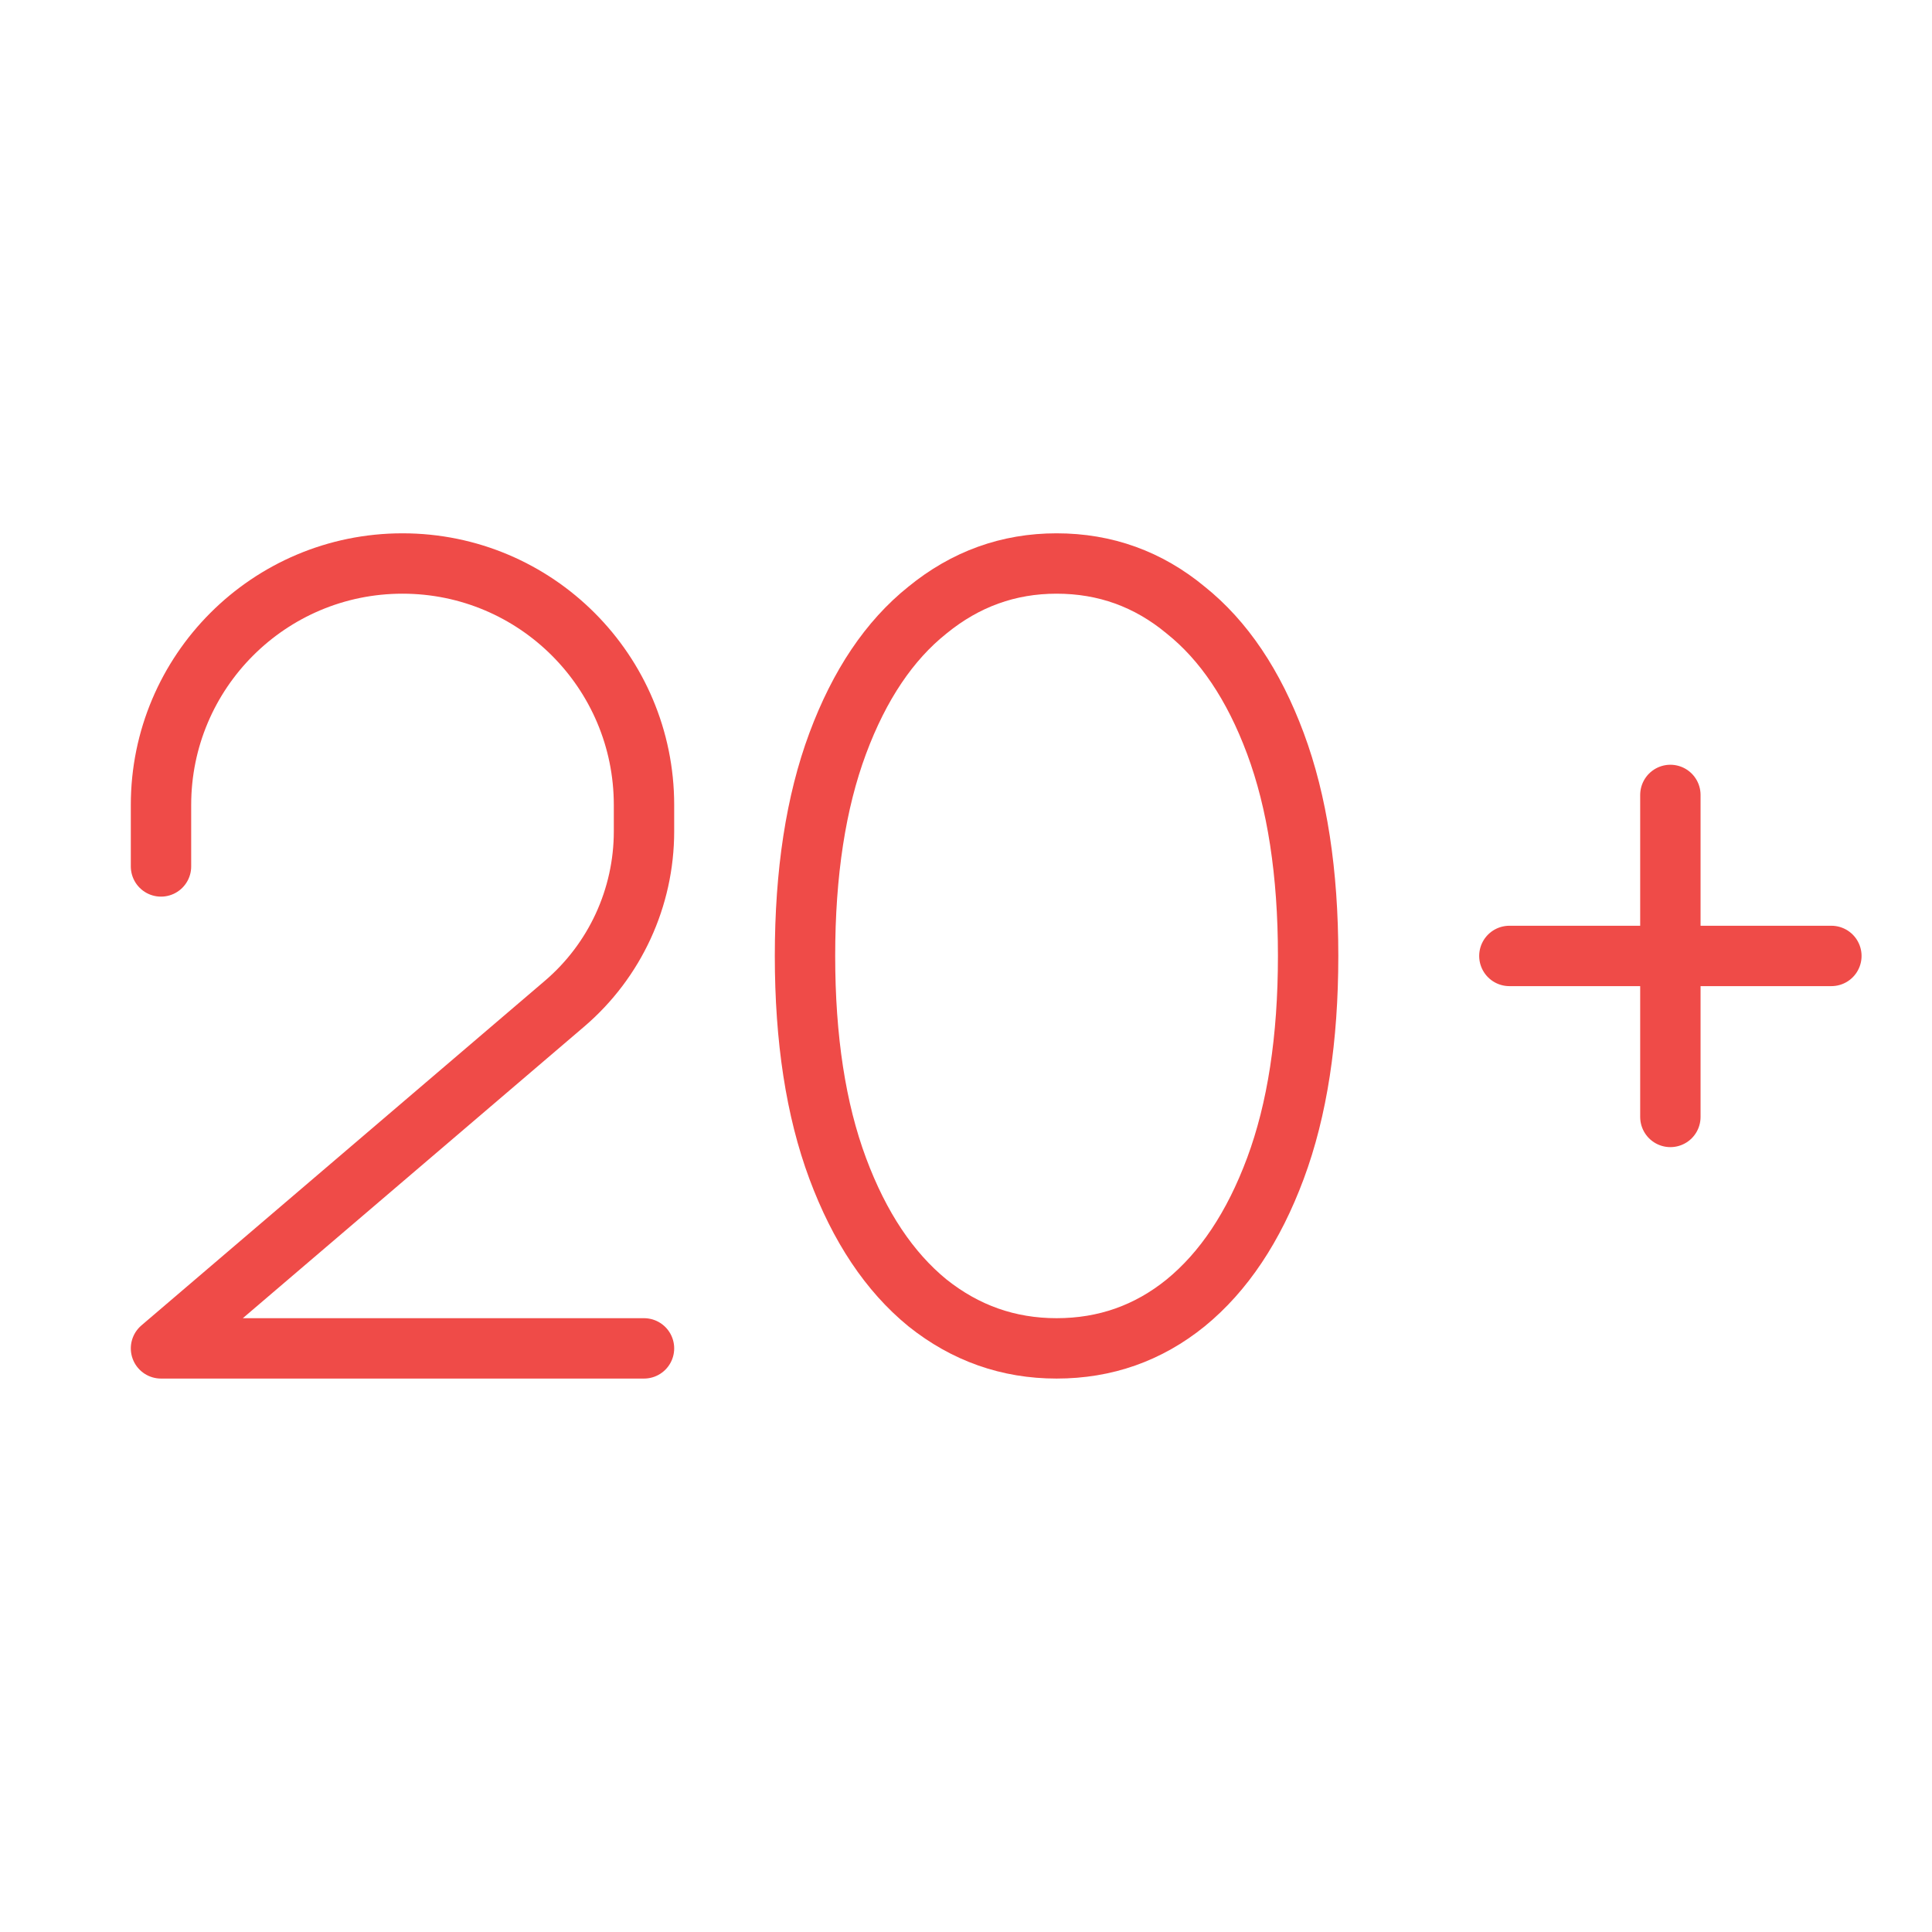
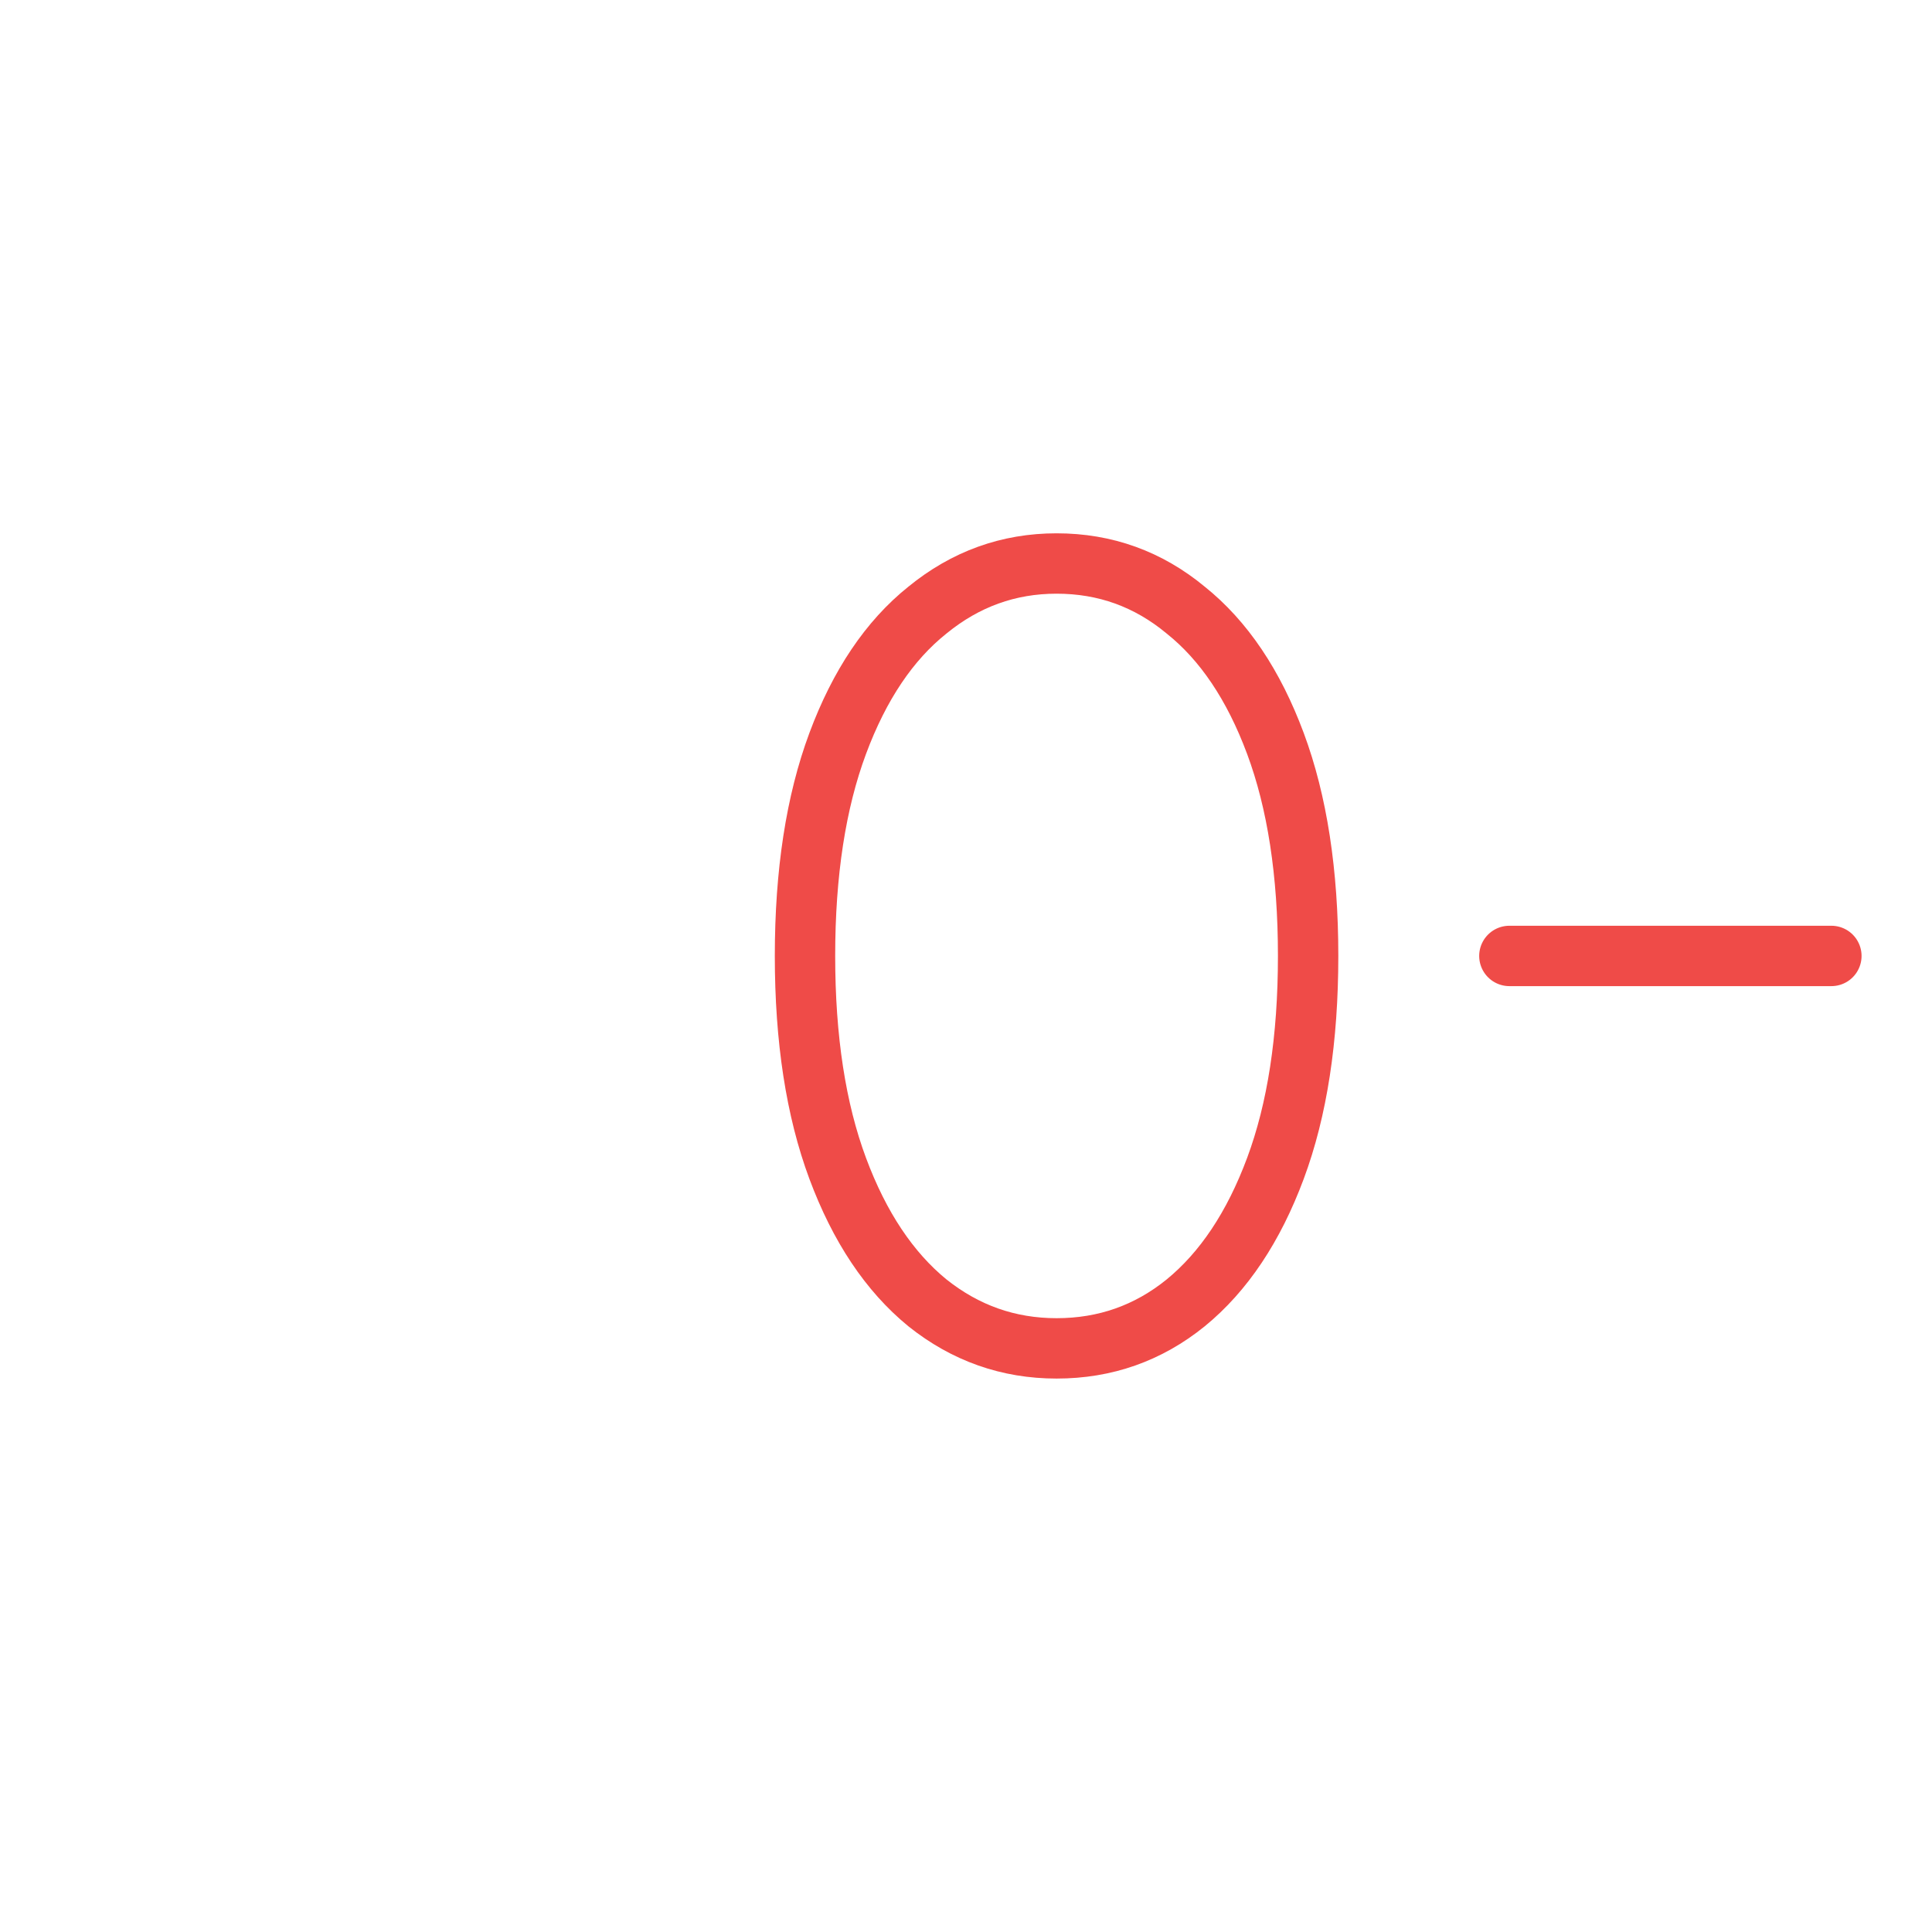
<svg xmlns="http://www.w3.org/2000/svg" width="96" height="96" viewBox="0 0 96 96" fill="none">
  <path d="M52.5 67C50.111 67 47.972 66.246 46.083 64.738C44.194 63.193 42.708 60.967 41.625 58.058C40.542 55.149 40 51.63 40 47.5C40 43.37 40.542 39.851 41.625 36.942C42.708 34.033 44.194 31.825 46.083 30.316C47.972 28.772 50.111 28 52.5 28C54.917 28 57.056 28.772 58.917 30.316C60.806 31.825 62.292 34.033 63.375 36.942C64.458 39.851 65 43.37 65 47.5C65 51.63 64.458 55.149 63.375 58.058C62.292 60.967 60.806 63.193 58.917 64.738C57.056 66.246 54.917 67 52.5 67Z" stroke="#EF4B48" stroke-width="3" stroke-linejoin="round" />
-   <path d="M32 67H8L28.053 49.872C30.558 47.732 32 44.603 32 41.309V40C32 33.373 26.627 28 20 28V28C13.373 28 8 33.373 8 40V43.053" stroke="#EF4B48" stroke-width="3" stroke-linecap="round" stroke-linejoin="round" />
  <path d="M75 47.5H91" stroke="#EF4B48" stroke-width="3" stroke-linecap="round" stroke-linejoin="round" />
-   <path d="M83 39.5L83 55.5" stroke="#EF4B48" stroke-width="3" stroke-linecap="round" stroke-linejoin="round" />
</svg>